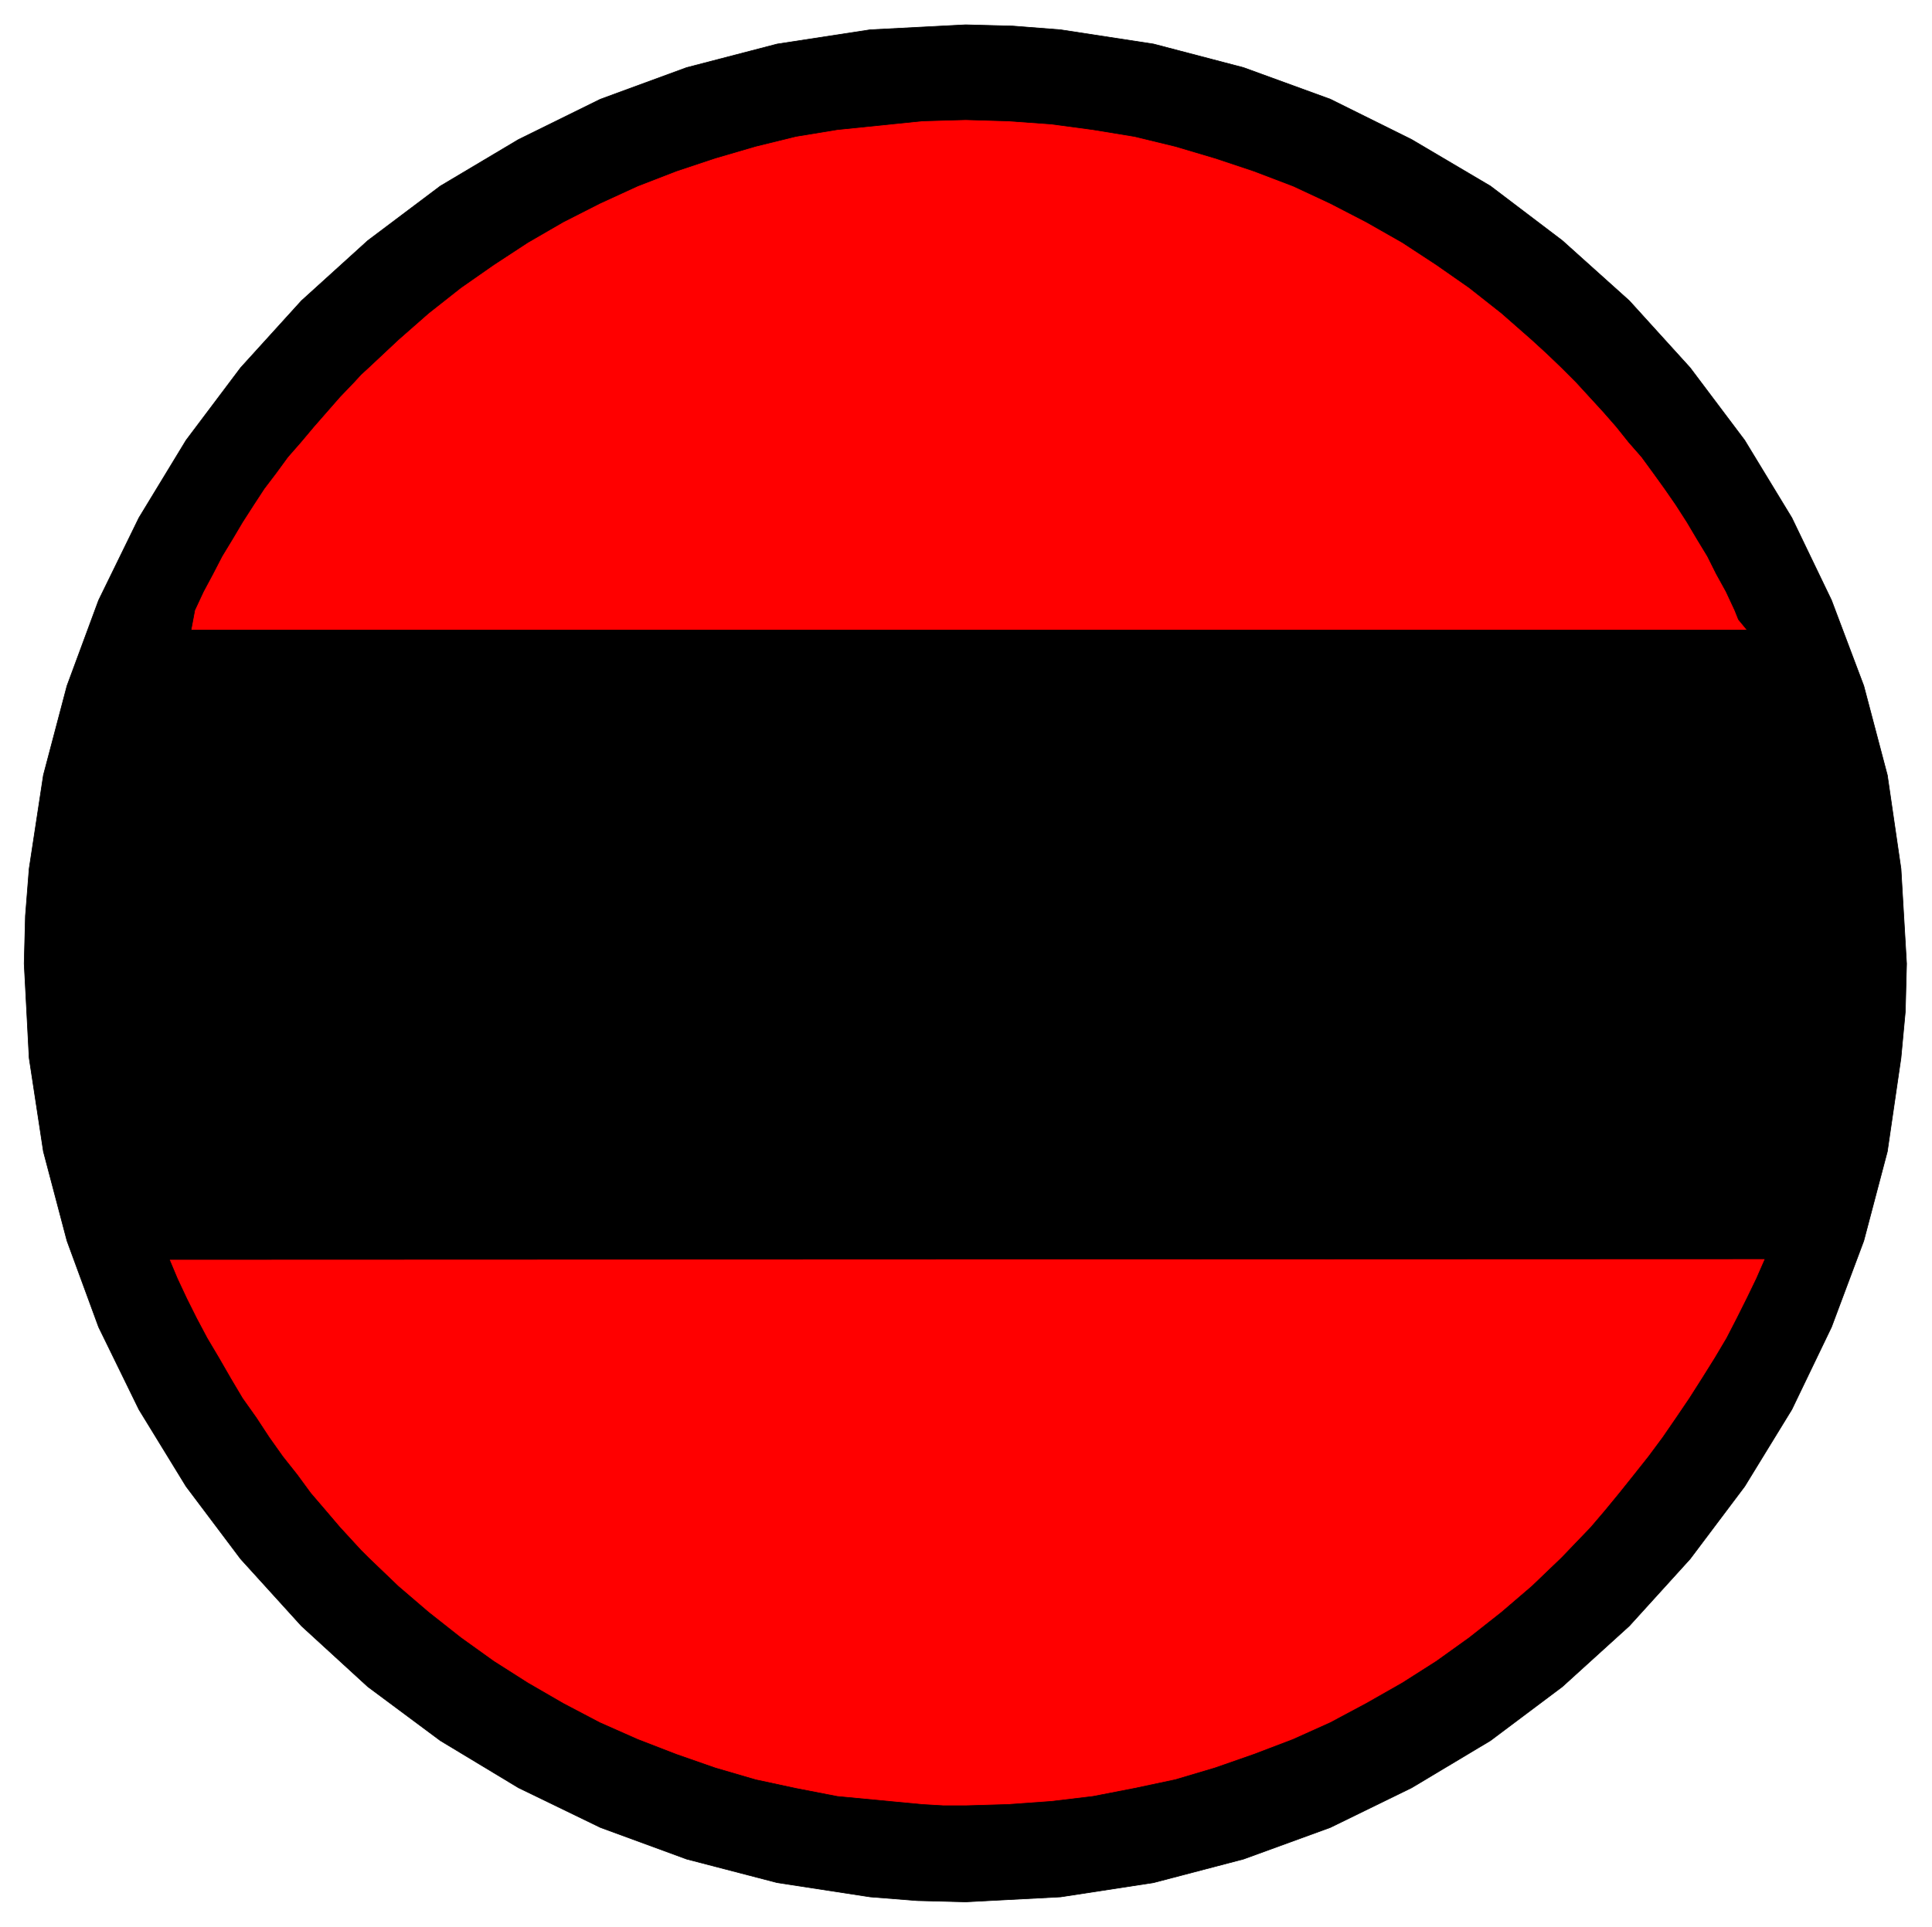
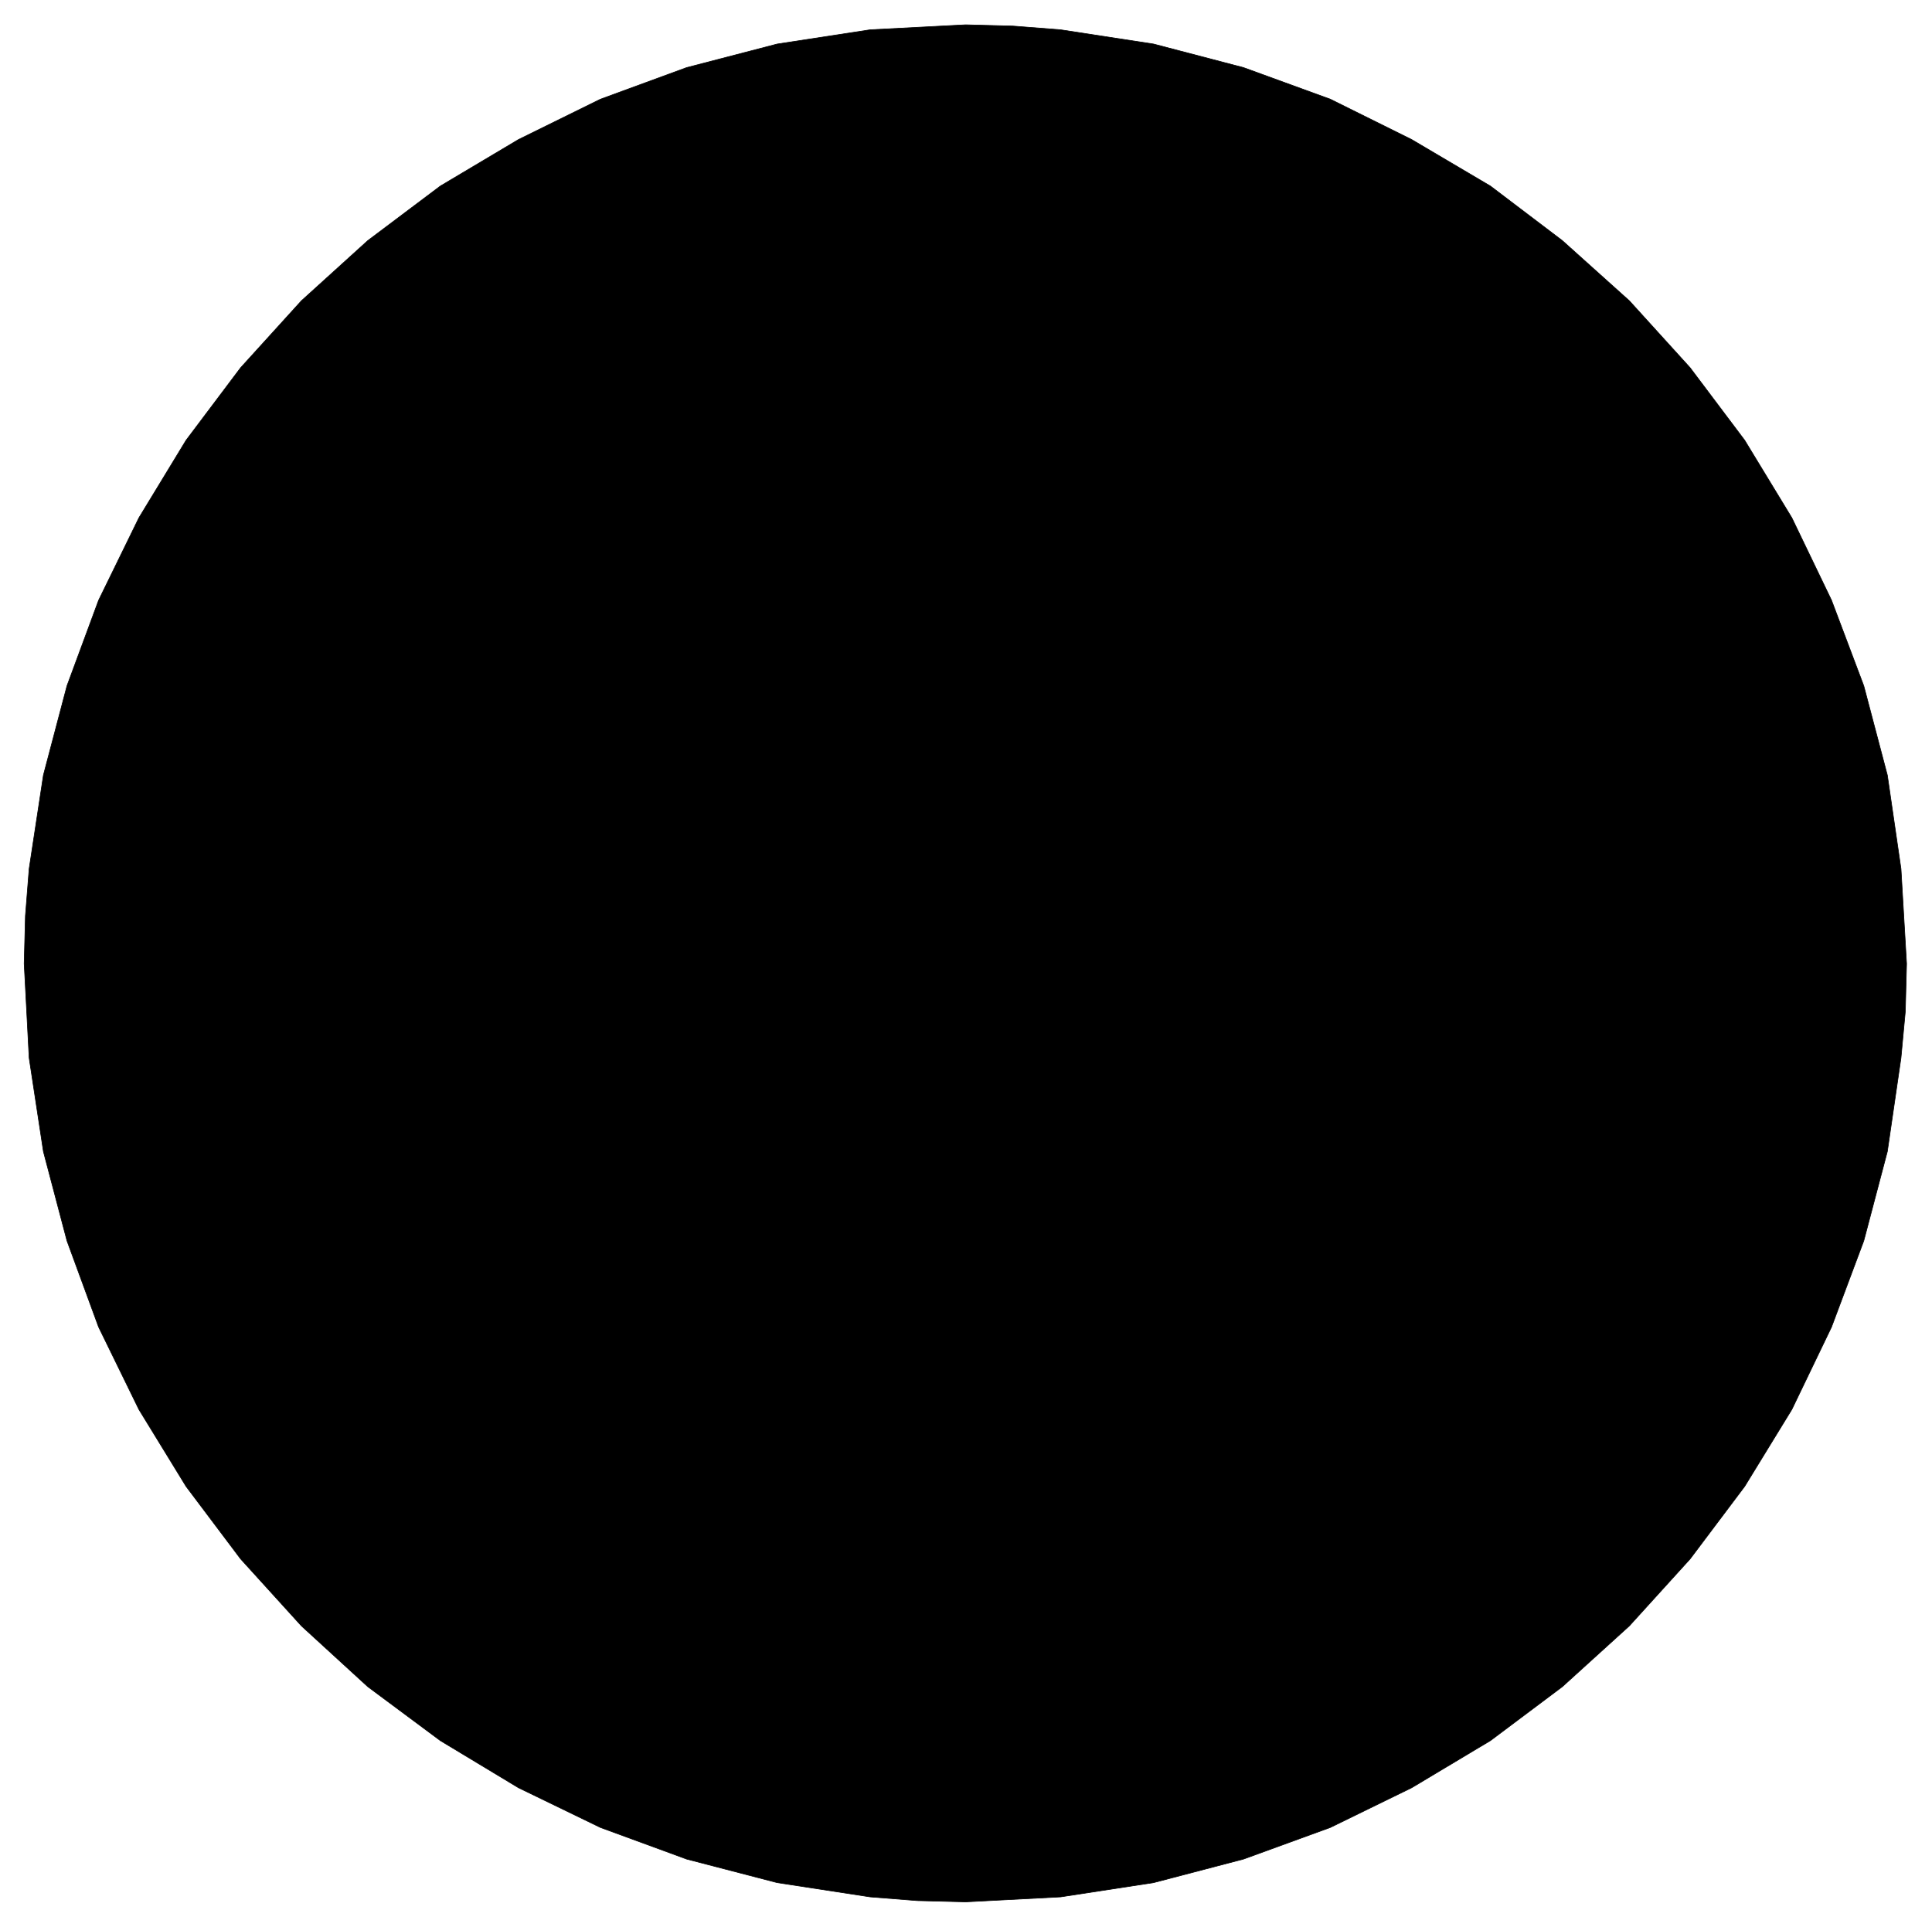
<svg xmlns="http://www.w3.org/2000/svg" width="493.465" height="492.198" fill-rule="evenodd" stroke-linecap="round" preserveAspectRatio="none" viewBox="0 0 3115 3107">
  <style>.pen0{stroke:#000;stroke-width:1;stroke-linejoin:round}</style>
  <path d="m1557 40 76 2 77 6 150 23 145 38 140 51 131 65 127 75 116 88 108 97 98 108 88 117 76 125 64 133 52 138 38 144 22 151 9 153-2 77-7 75-22 151-38 144-52 139-64 133-76 124-88 117-98 108-108 98-116 87-127 76-131 64-140 51-145 38-150 23-153 8-78-2-76-6-150-23-146-38-139-51-132-64-126-76-117-87-107-98-98-108-88-117-76-124-65-133-51-139-38-144-23-151-8-152 2-77 6-76 23-151 38-144 51-138 65-133 76-125 88-117 98-108 107-97 117-88 126-75 132-65 139-51 146-38 150-23 154-8z" class="pen0" style="fill:#000" />
-   <path d="m2817 1016-14-17-6-15-14-30-16-29-14-28-17-28-16-27-18-28-18-26-18-25-19-26-21-24-20-25-21-24-22-24-22-24-23-23-24-23-24-22-49-43-52-41-53-37-55-36-58-33-58-30-60-28-63-24-63-21-64-19-66-16-67-11-67-9-70-5-68-2-36 1-34 1-137 14-67 11-65 16-65 19-63 21-62 24-61 28-59 30-57 33-55 36-53 37-52 41-49 43-48 45-12 11-11 12-23 24-21 24-21 24-21 25-21 24-19 26-19 25-17 26-18 28-16 27-17 28-15 29-15 28-14 30-6 32h2509zm29 1014-7 16-7 16-15 31-16 32-17 33-19 32-20 32-21 33-21 31-22 32-23 31-23 29-24 30-23 28-23 27-24 25-23 24-24 23-24 23-49 42-52 41-53 38-55 35-58 33-58 31-60 27-63 24-63 22-64 19-66 14-67 13-67 8-70 5-68 2h-36l-34-2-137-13-67-13-65-14-65-19-63-22-62-24-61-27-59-31-57-33-55-35-53-38-52-41-49-42-48-46-12-12-34-37-23-27-24-28-22-30-23-29-22-31-21-32-22-31-19-32-19-33-19-32-17-32-16-32-15-32-13-31 2573-1z" class="pen0" style="fill:red" />
</svg>